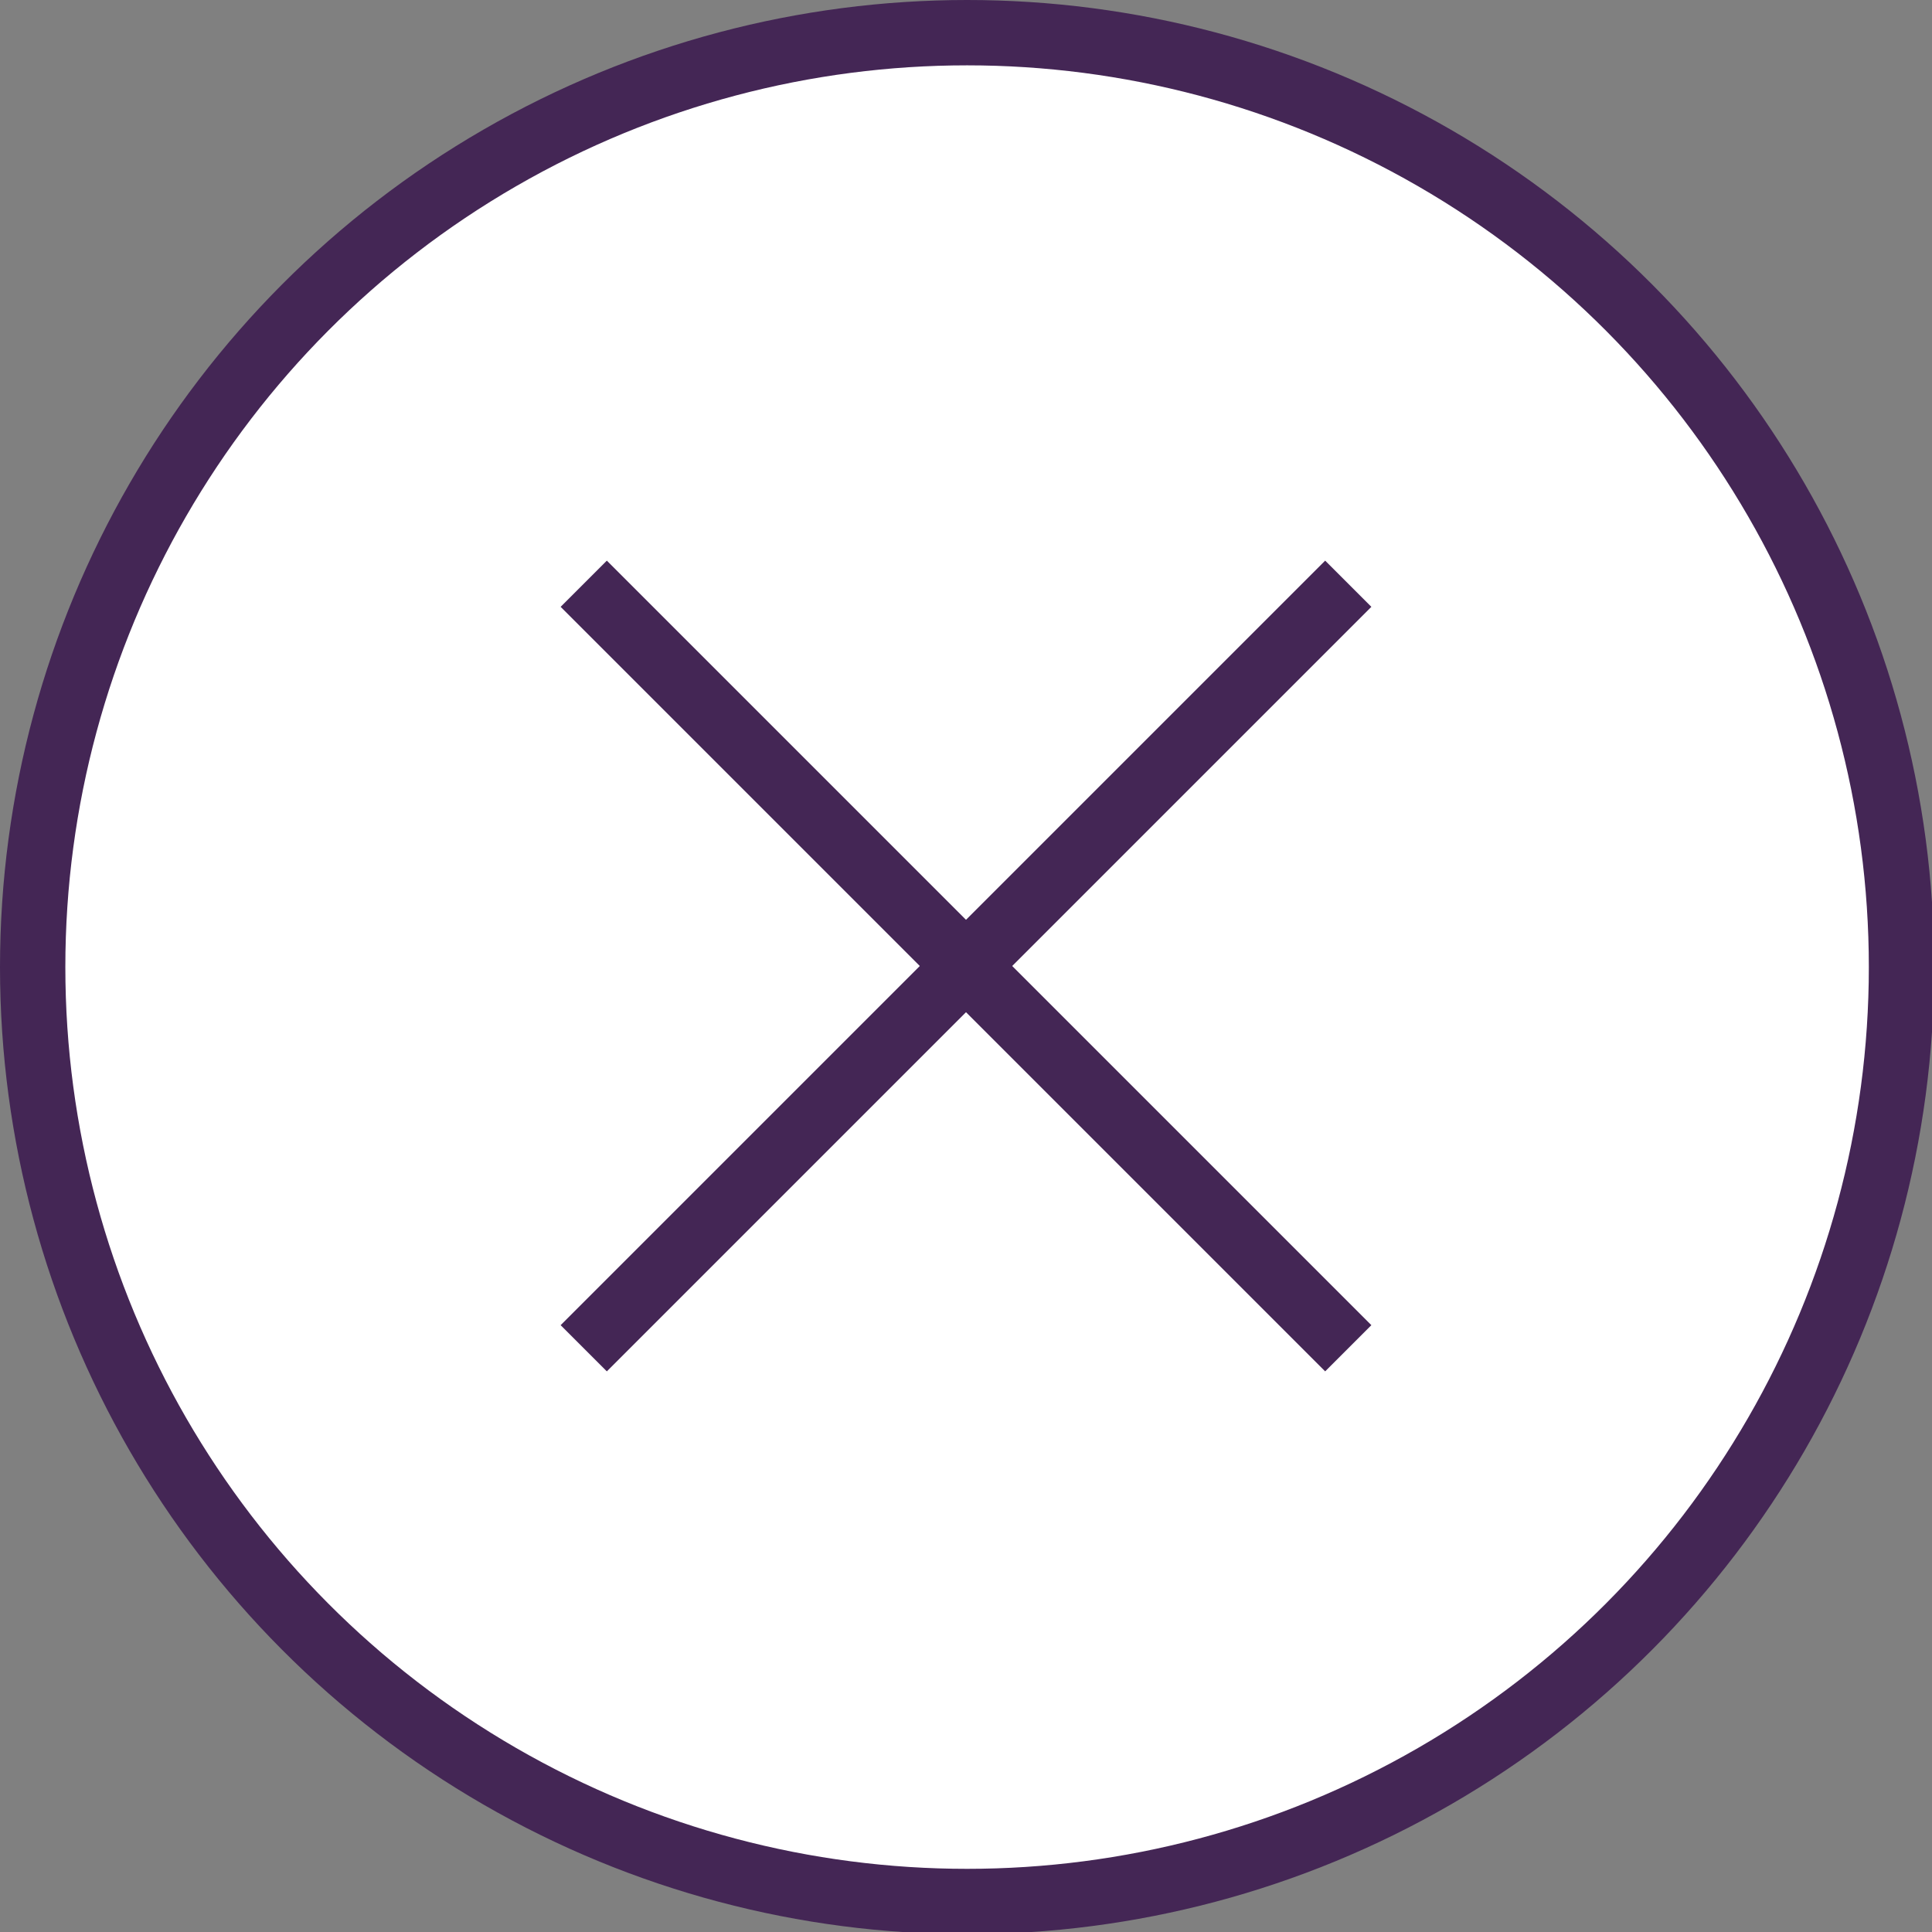
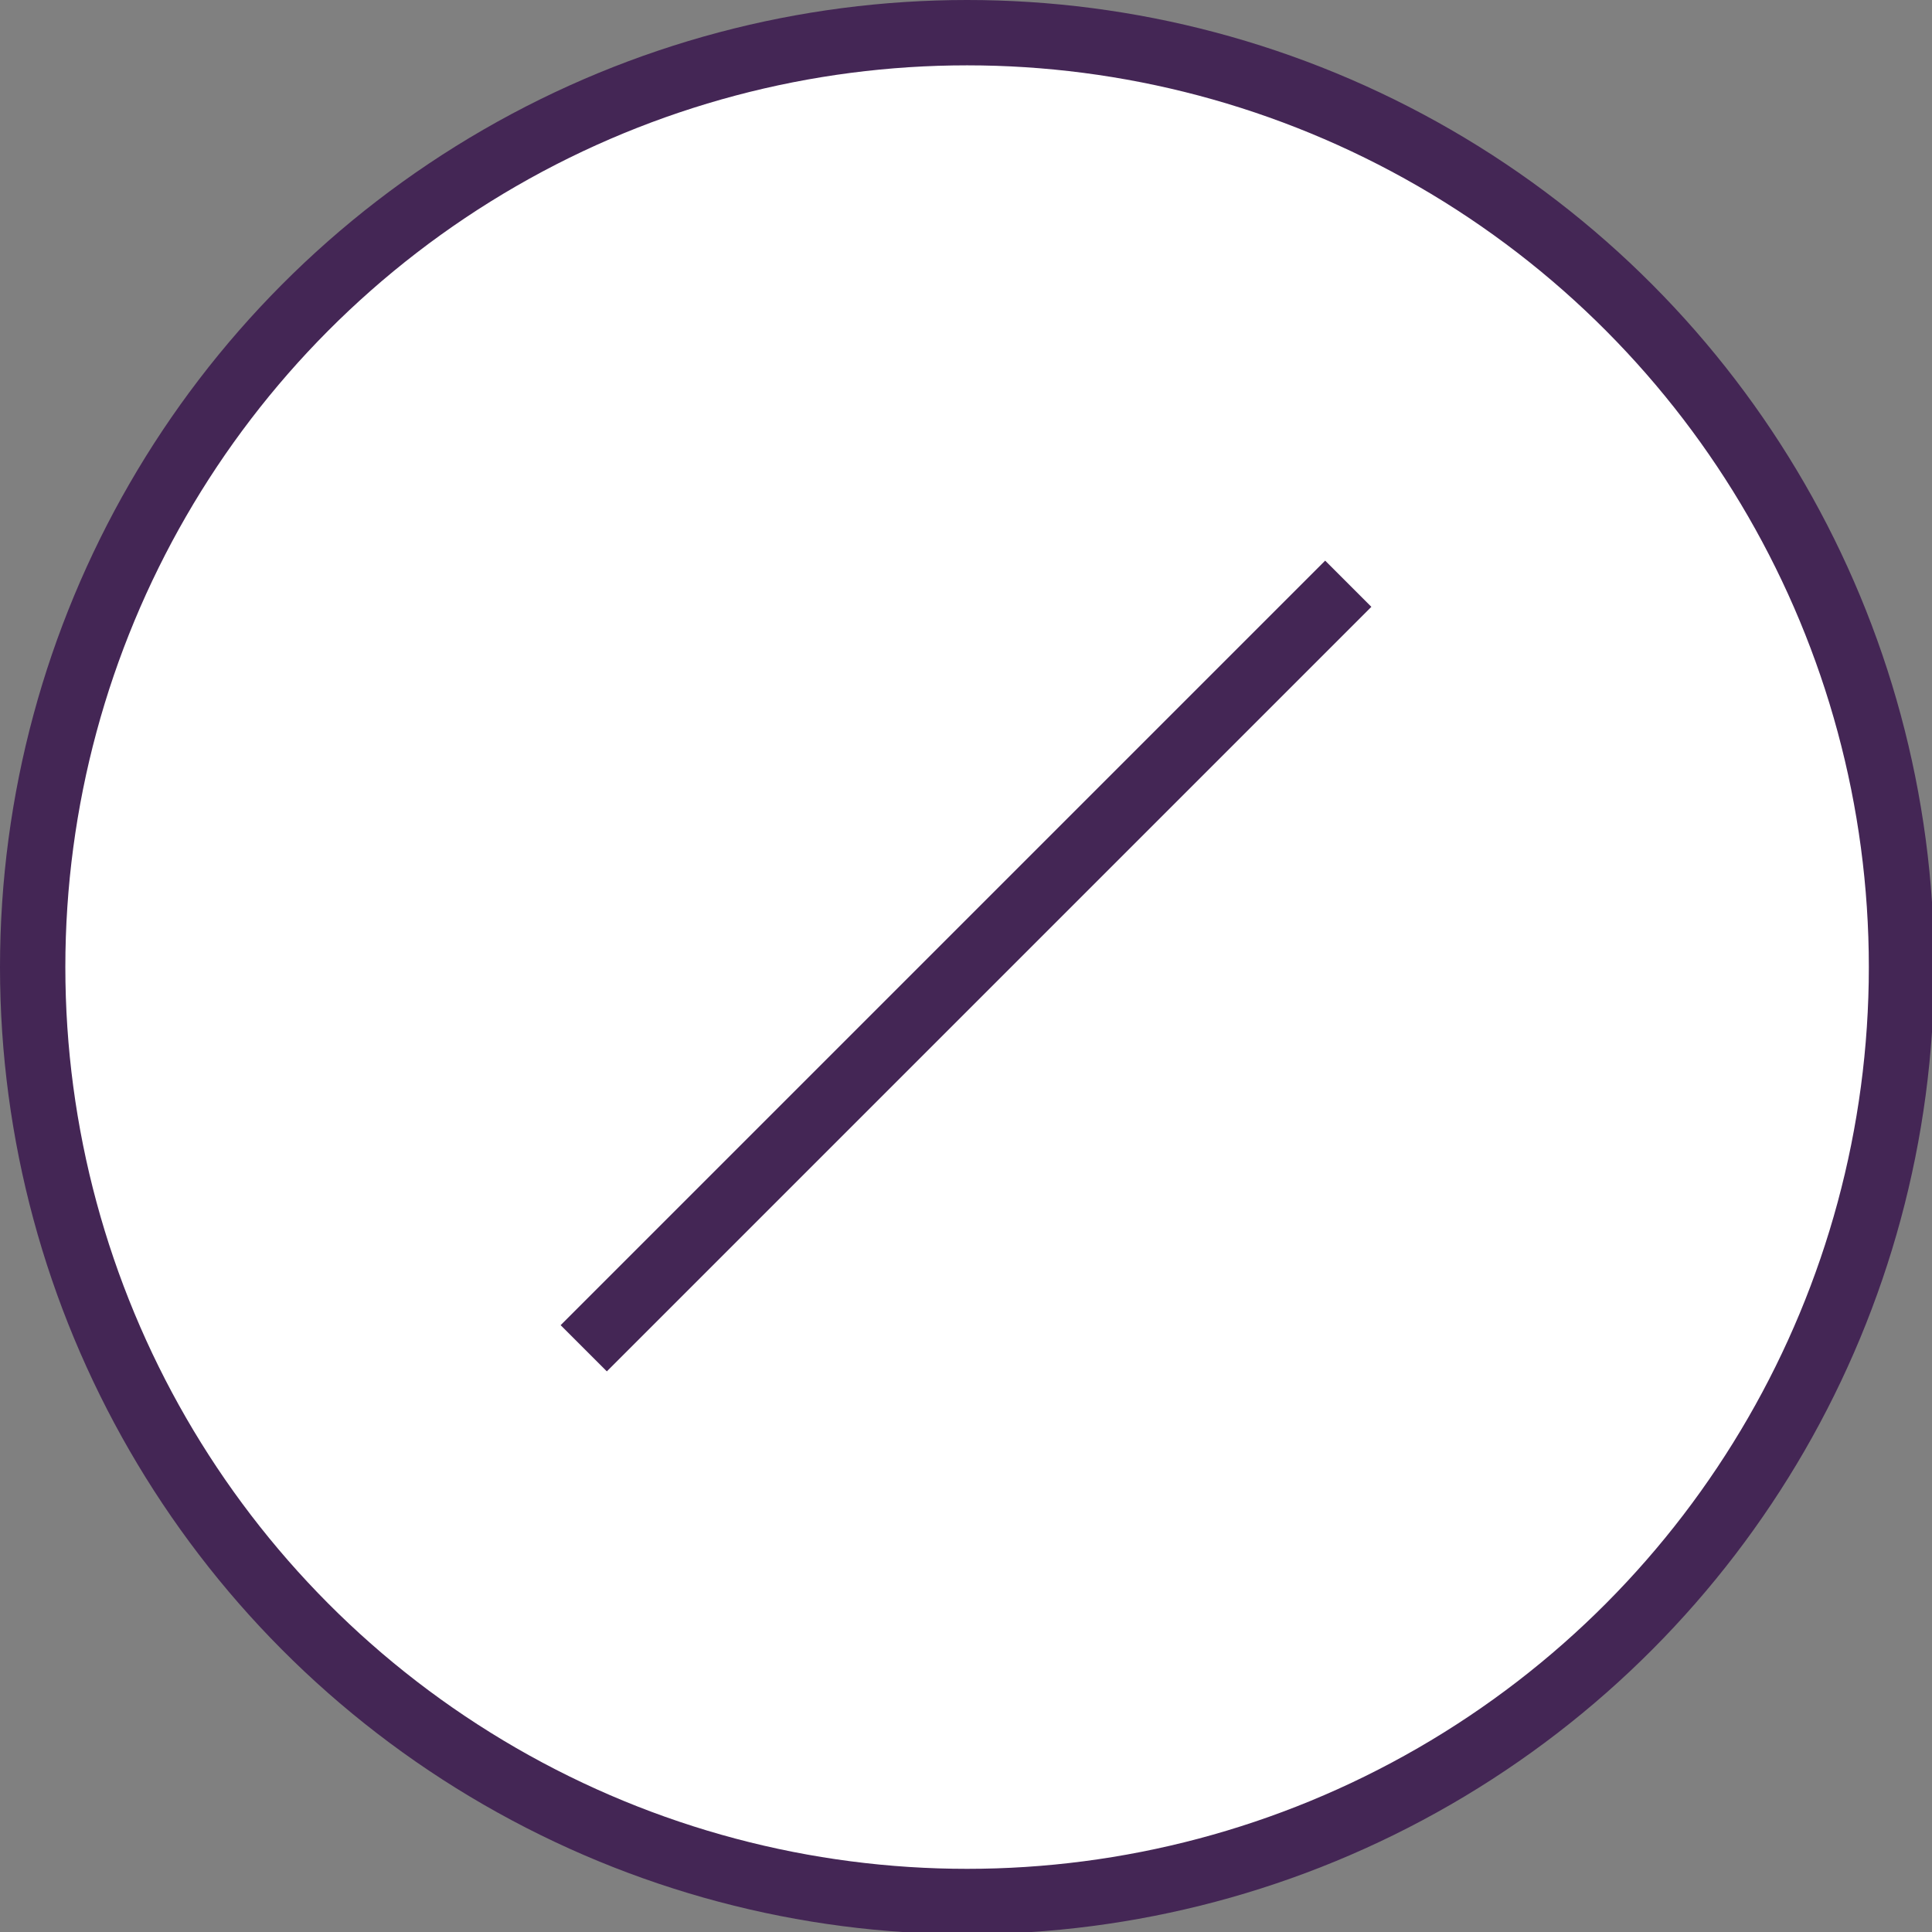
<svg xmlns="http://www.w3.org/2000/svg" viewBox="0 0 8.87 8.87">
  <rect x="0" y="0" width="8.87" height="8.87" fill="#808080" stroke="none" />
  <defs>
    <style>.cls-1{fill:#fff;}.cls-1,.cls-2{stroke:#442655;stroke-miterlimit:10;stroke-width:0.3px;}.cls-2{fill:none;}</style>
  </defs>
  <circle class="cls-1" cx="4.44" cy="4.44" r="4.29" />
  <line class="cls-2" x1="6.19" y1="2.68" x2="2.68" y2="6.19" />
-   <line class="cls-2" x1="2.68" y1="2.68" x2="6.19" y2="6.19" />
</svg>